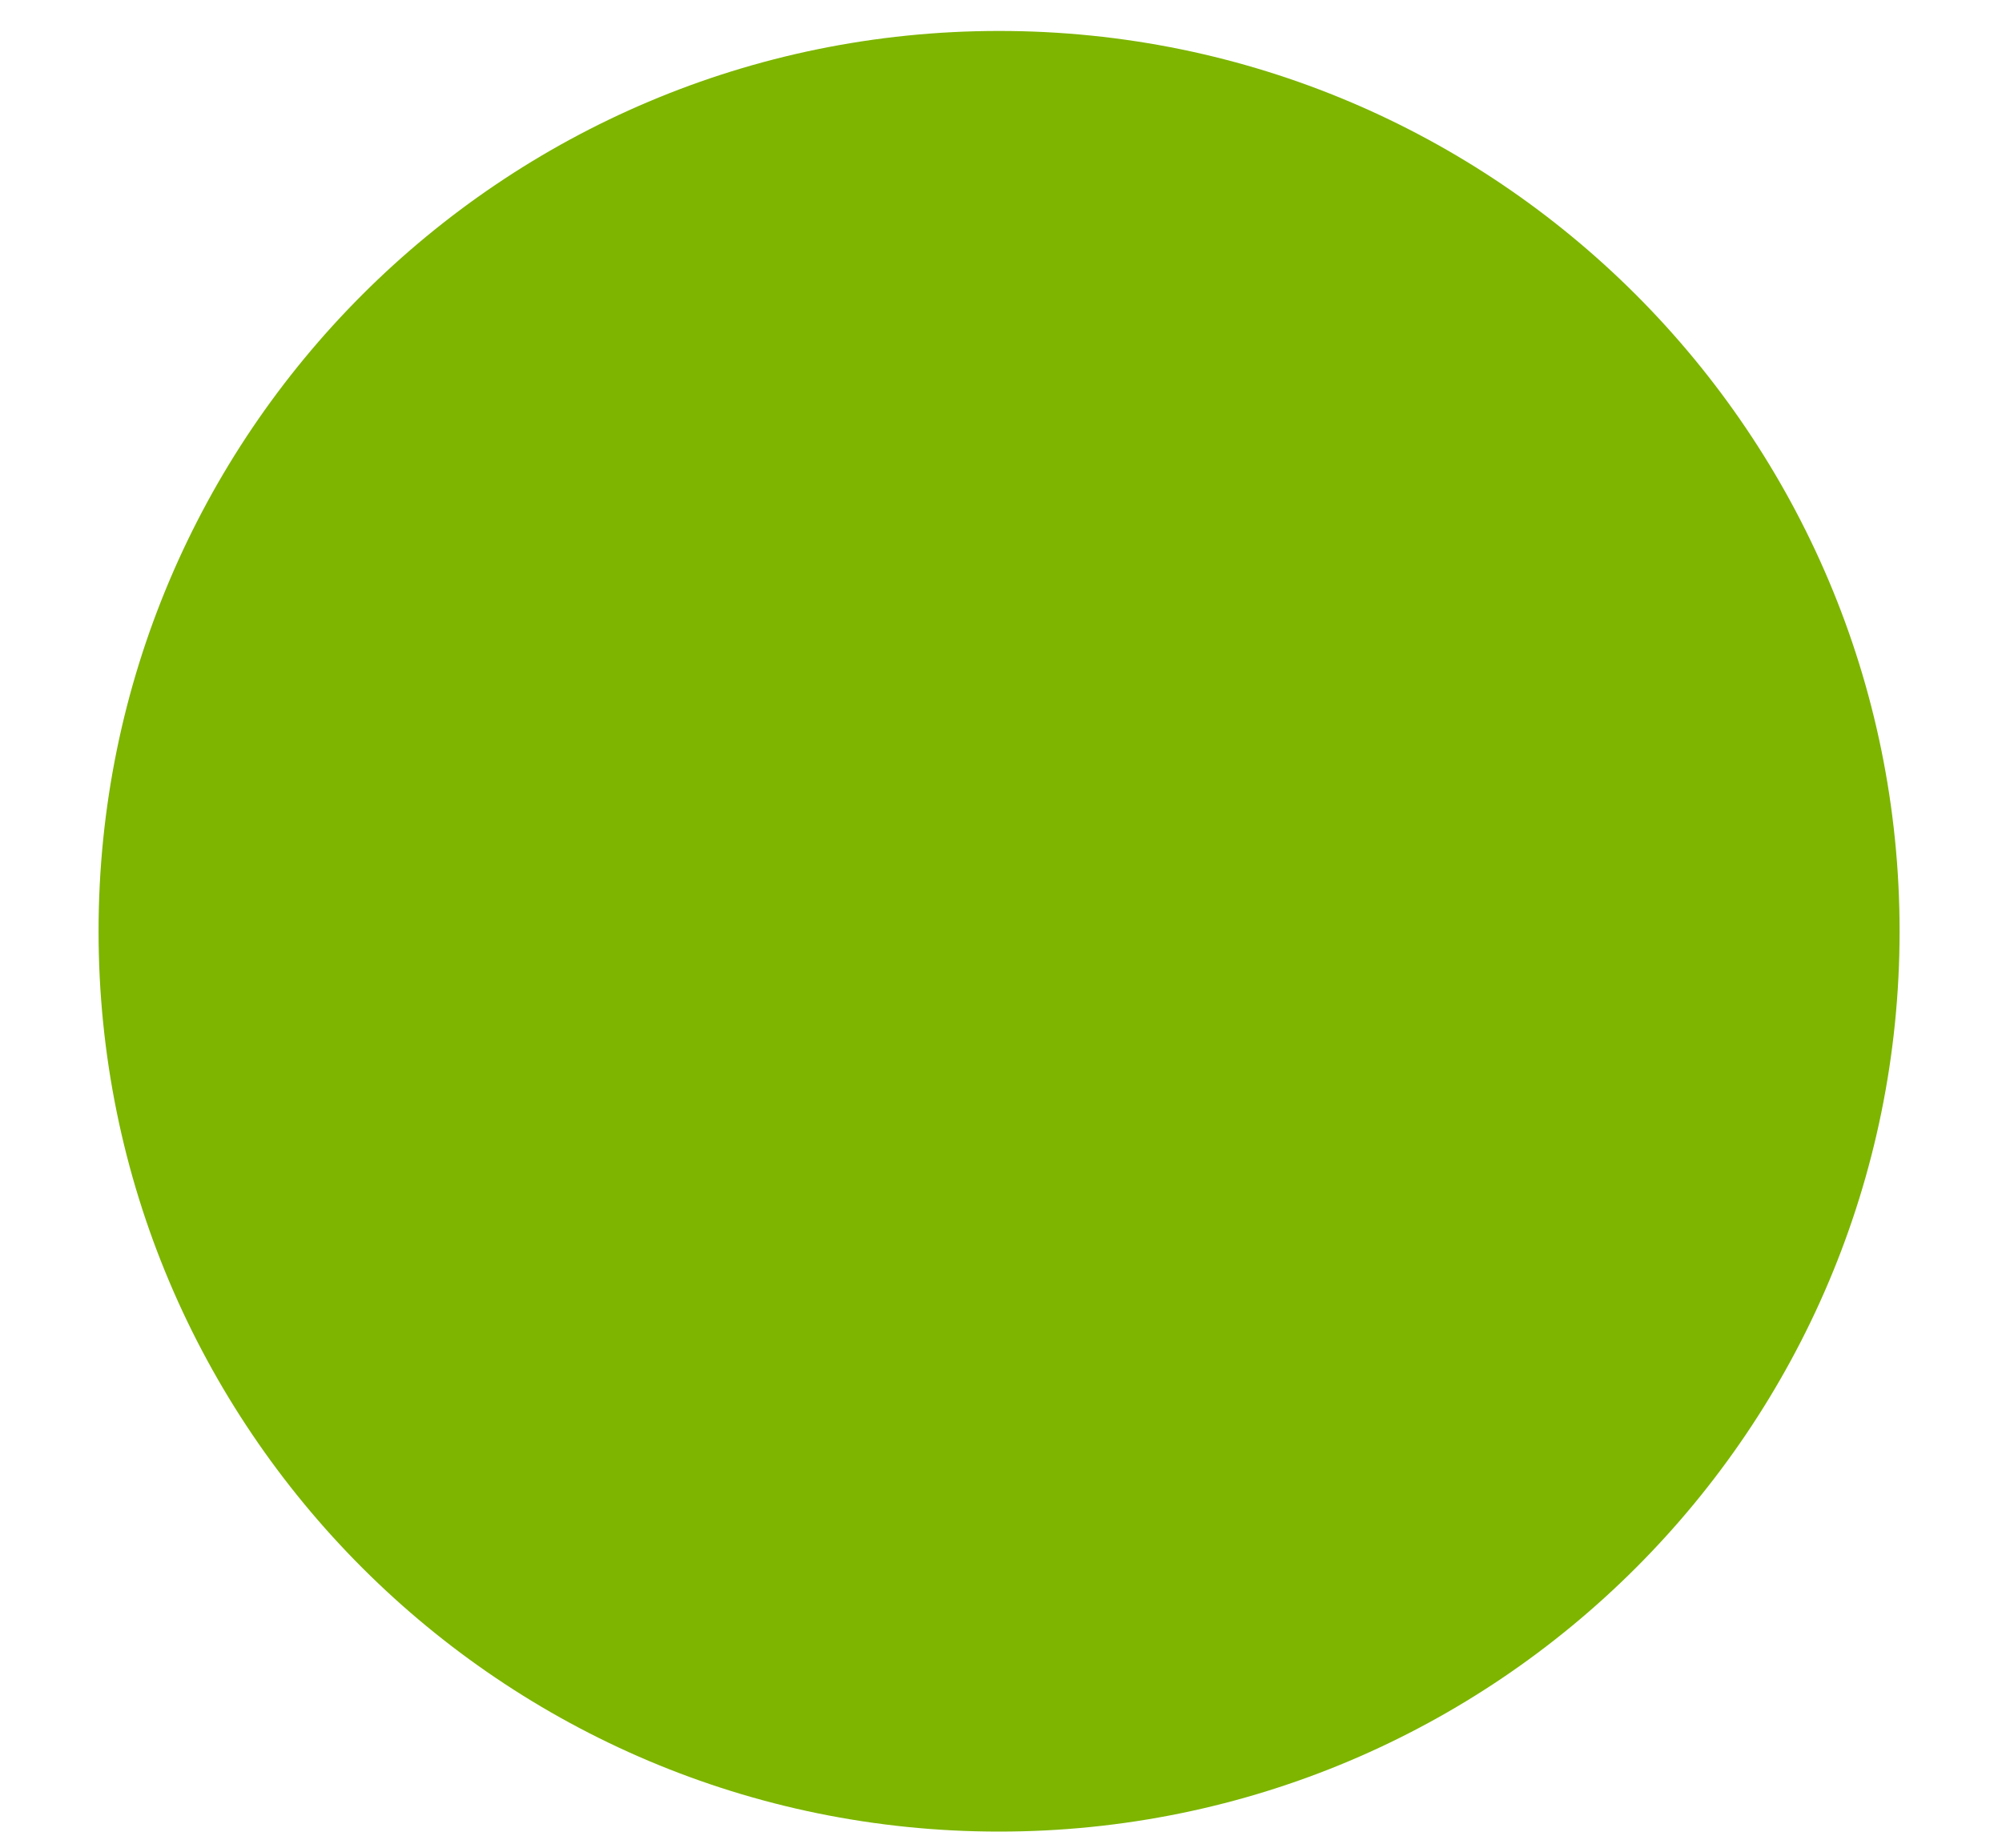
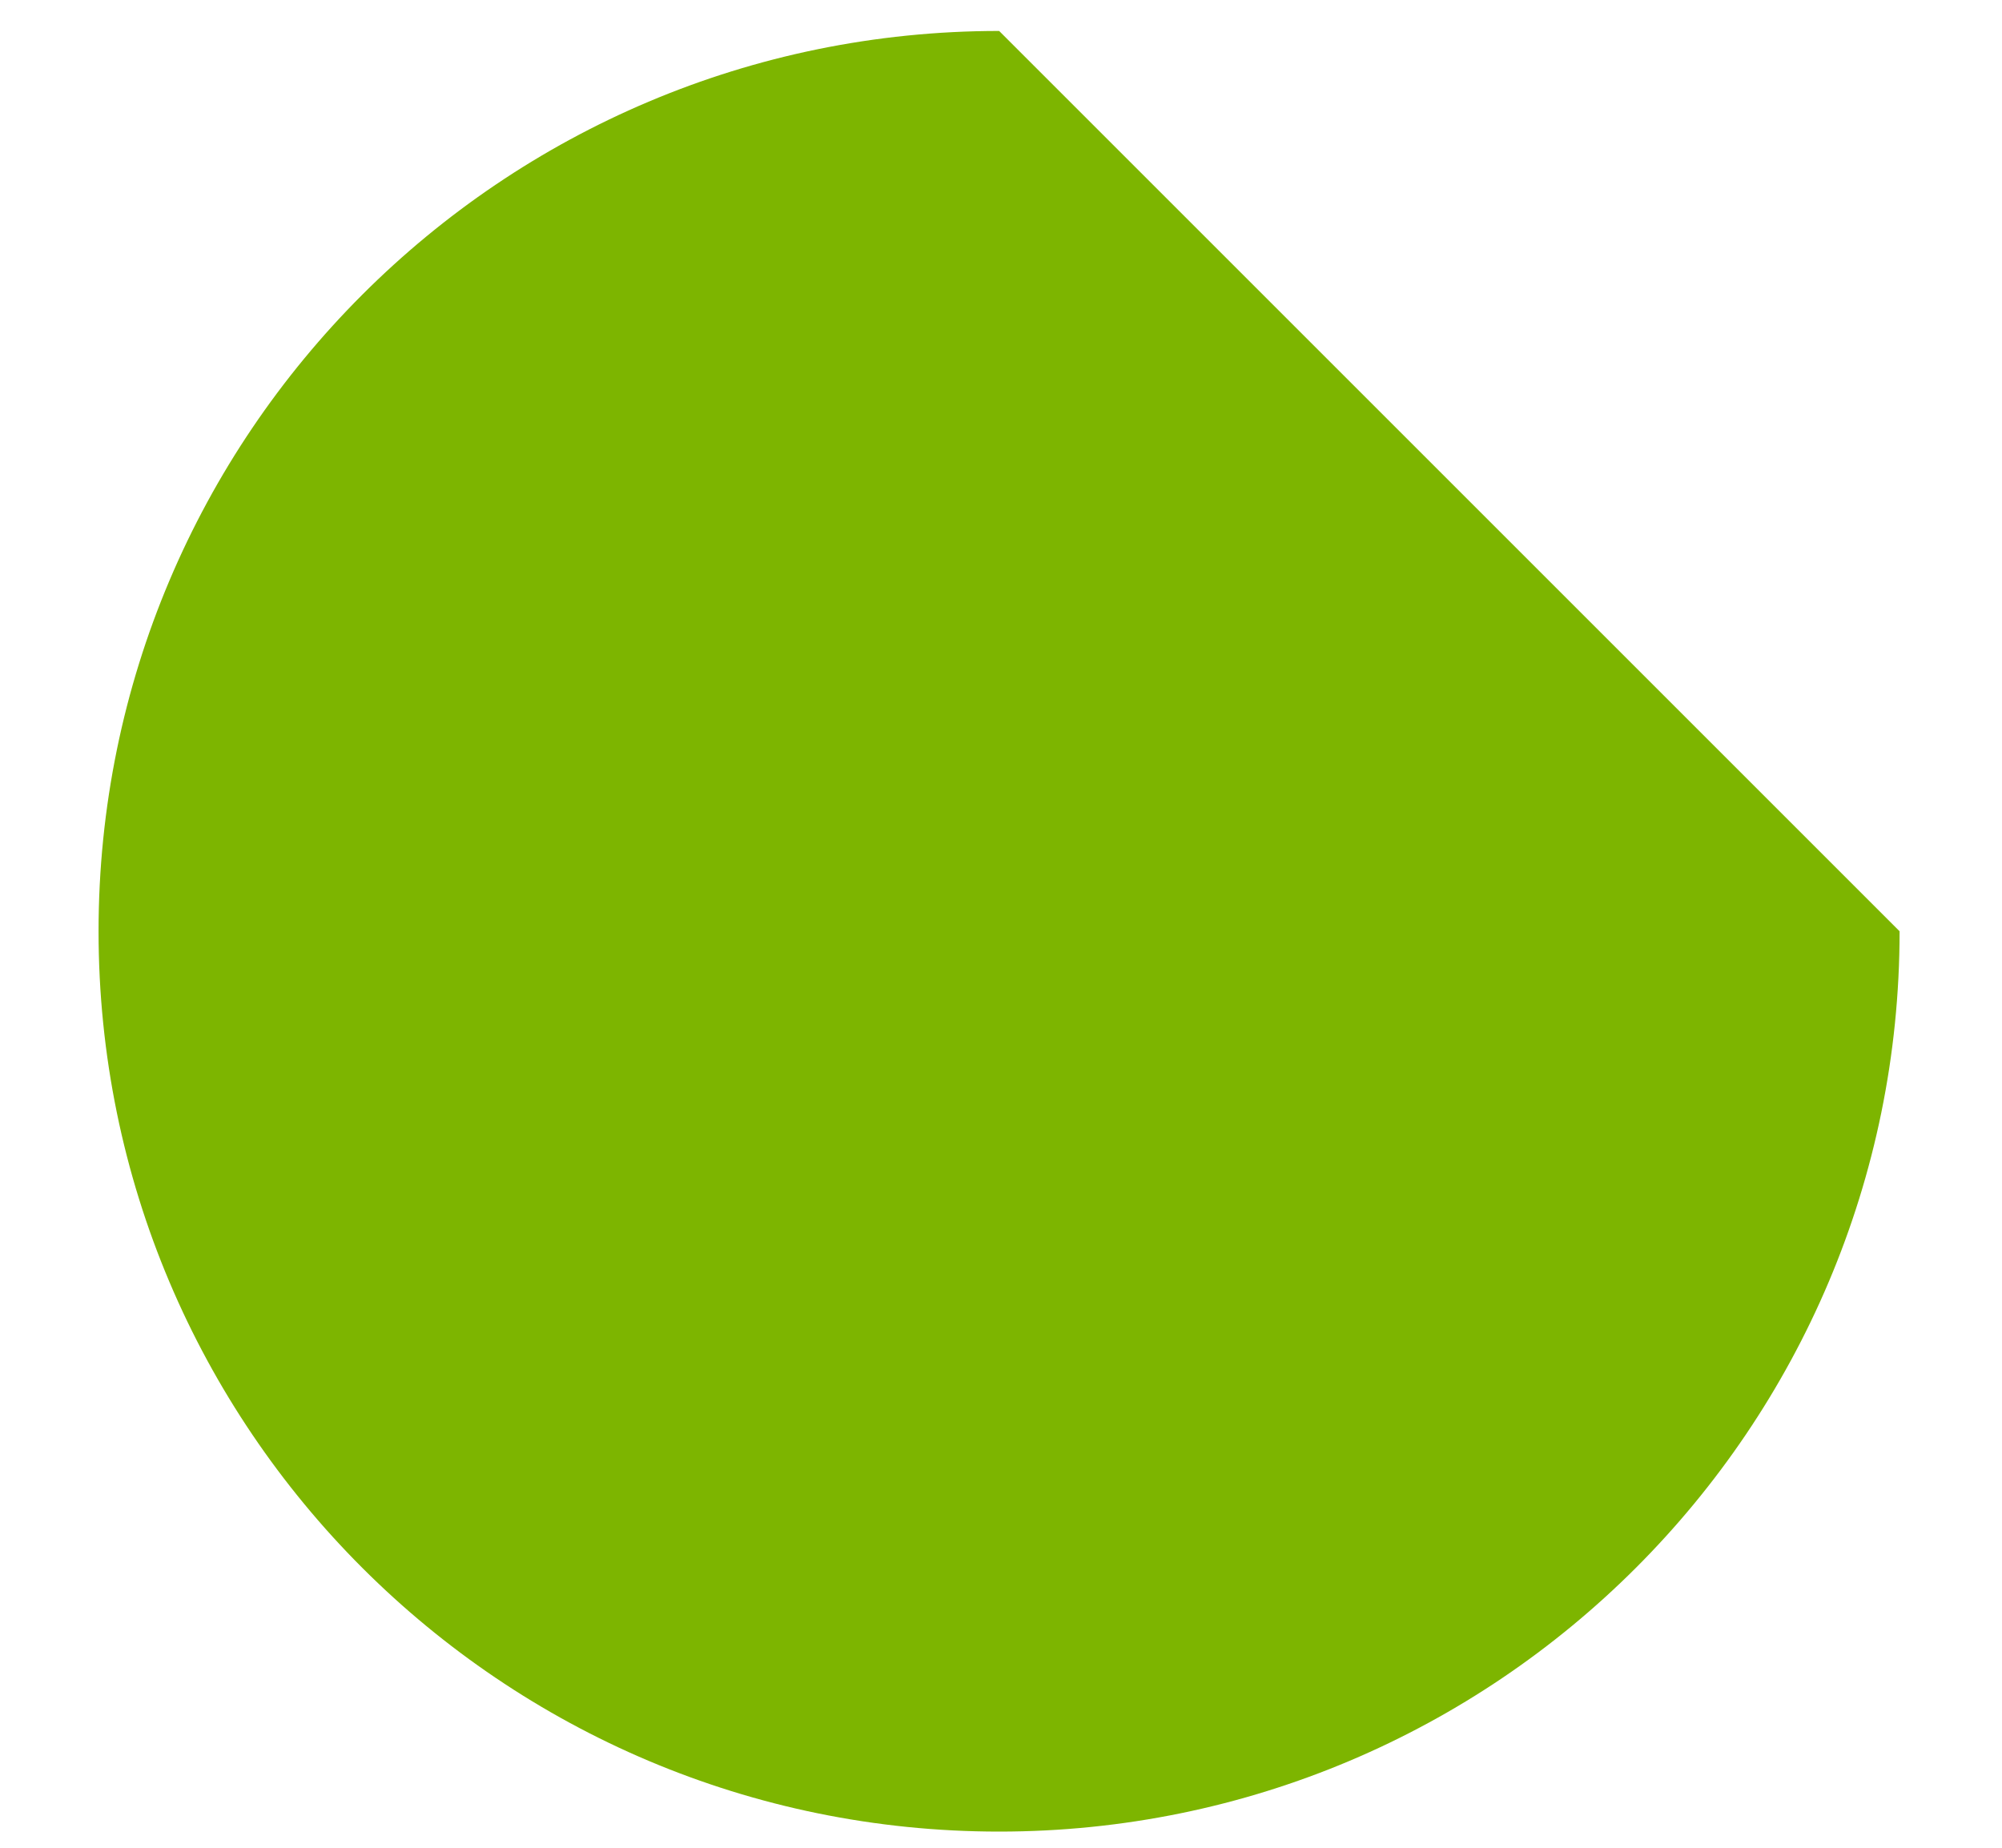
<svg xmlns="http://www.w3.org/2000/svg" id="SVGDoc61e71357649ca" width="13px" height="12px" version="1.1" viewBox="0 0 13 12" aria-hidden="true">
  <defs>
    <linearGradient class="cerosgradient" data-cerosgradient="true" id="CerosGradient_id853e064bd" gradientUnits="userSpaceOnUse" x1="50%" y1="100%" x2="50%" y2="0%">
      <stop offset="0%" stop-color="#d1d1d1" />
      <stop offset="100%" stop-color="#d1d1d1" />
    </linearGradient>
    <linearGradient />
  </defs>
  <g>
    <g>
-       <path d="M12.335,6.048c0,3.229 -2.618,5.847 -5.847,5.847c-3.23,0 -5.848,-2.618 -5.848,-5.847c0,-3.229 2.618,-5.847 5.848,-5.847c3.229,0 5.847,2.618 5.847,5.847z" fill="#7db500" fill-opacity="1" />
+       <path d="M12.335,6.048c0,3.229 -2.618,5.847 -5.847,5.847c-3.23,0 -5.848,-2.618 -5.848,-5.847c0,-3.229 2.618,-5.847 5.848,-5.847z" fill="#7db500" fill-opacity="1" />
    </g>
  </g>
</svg>